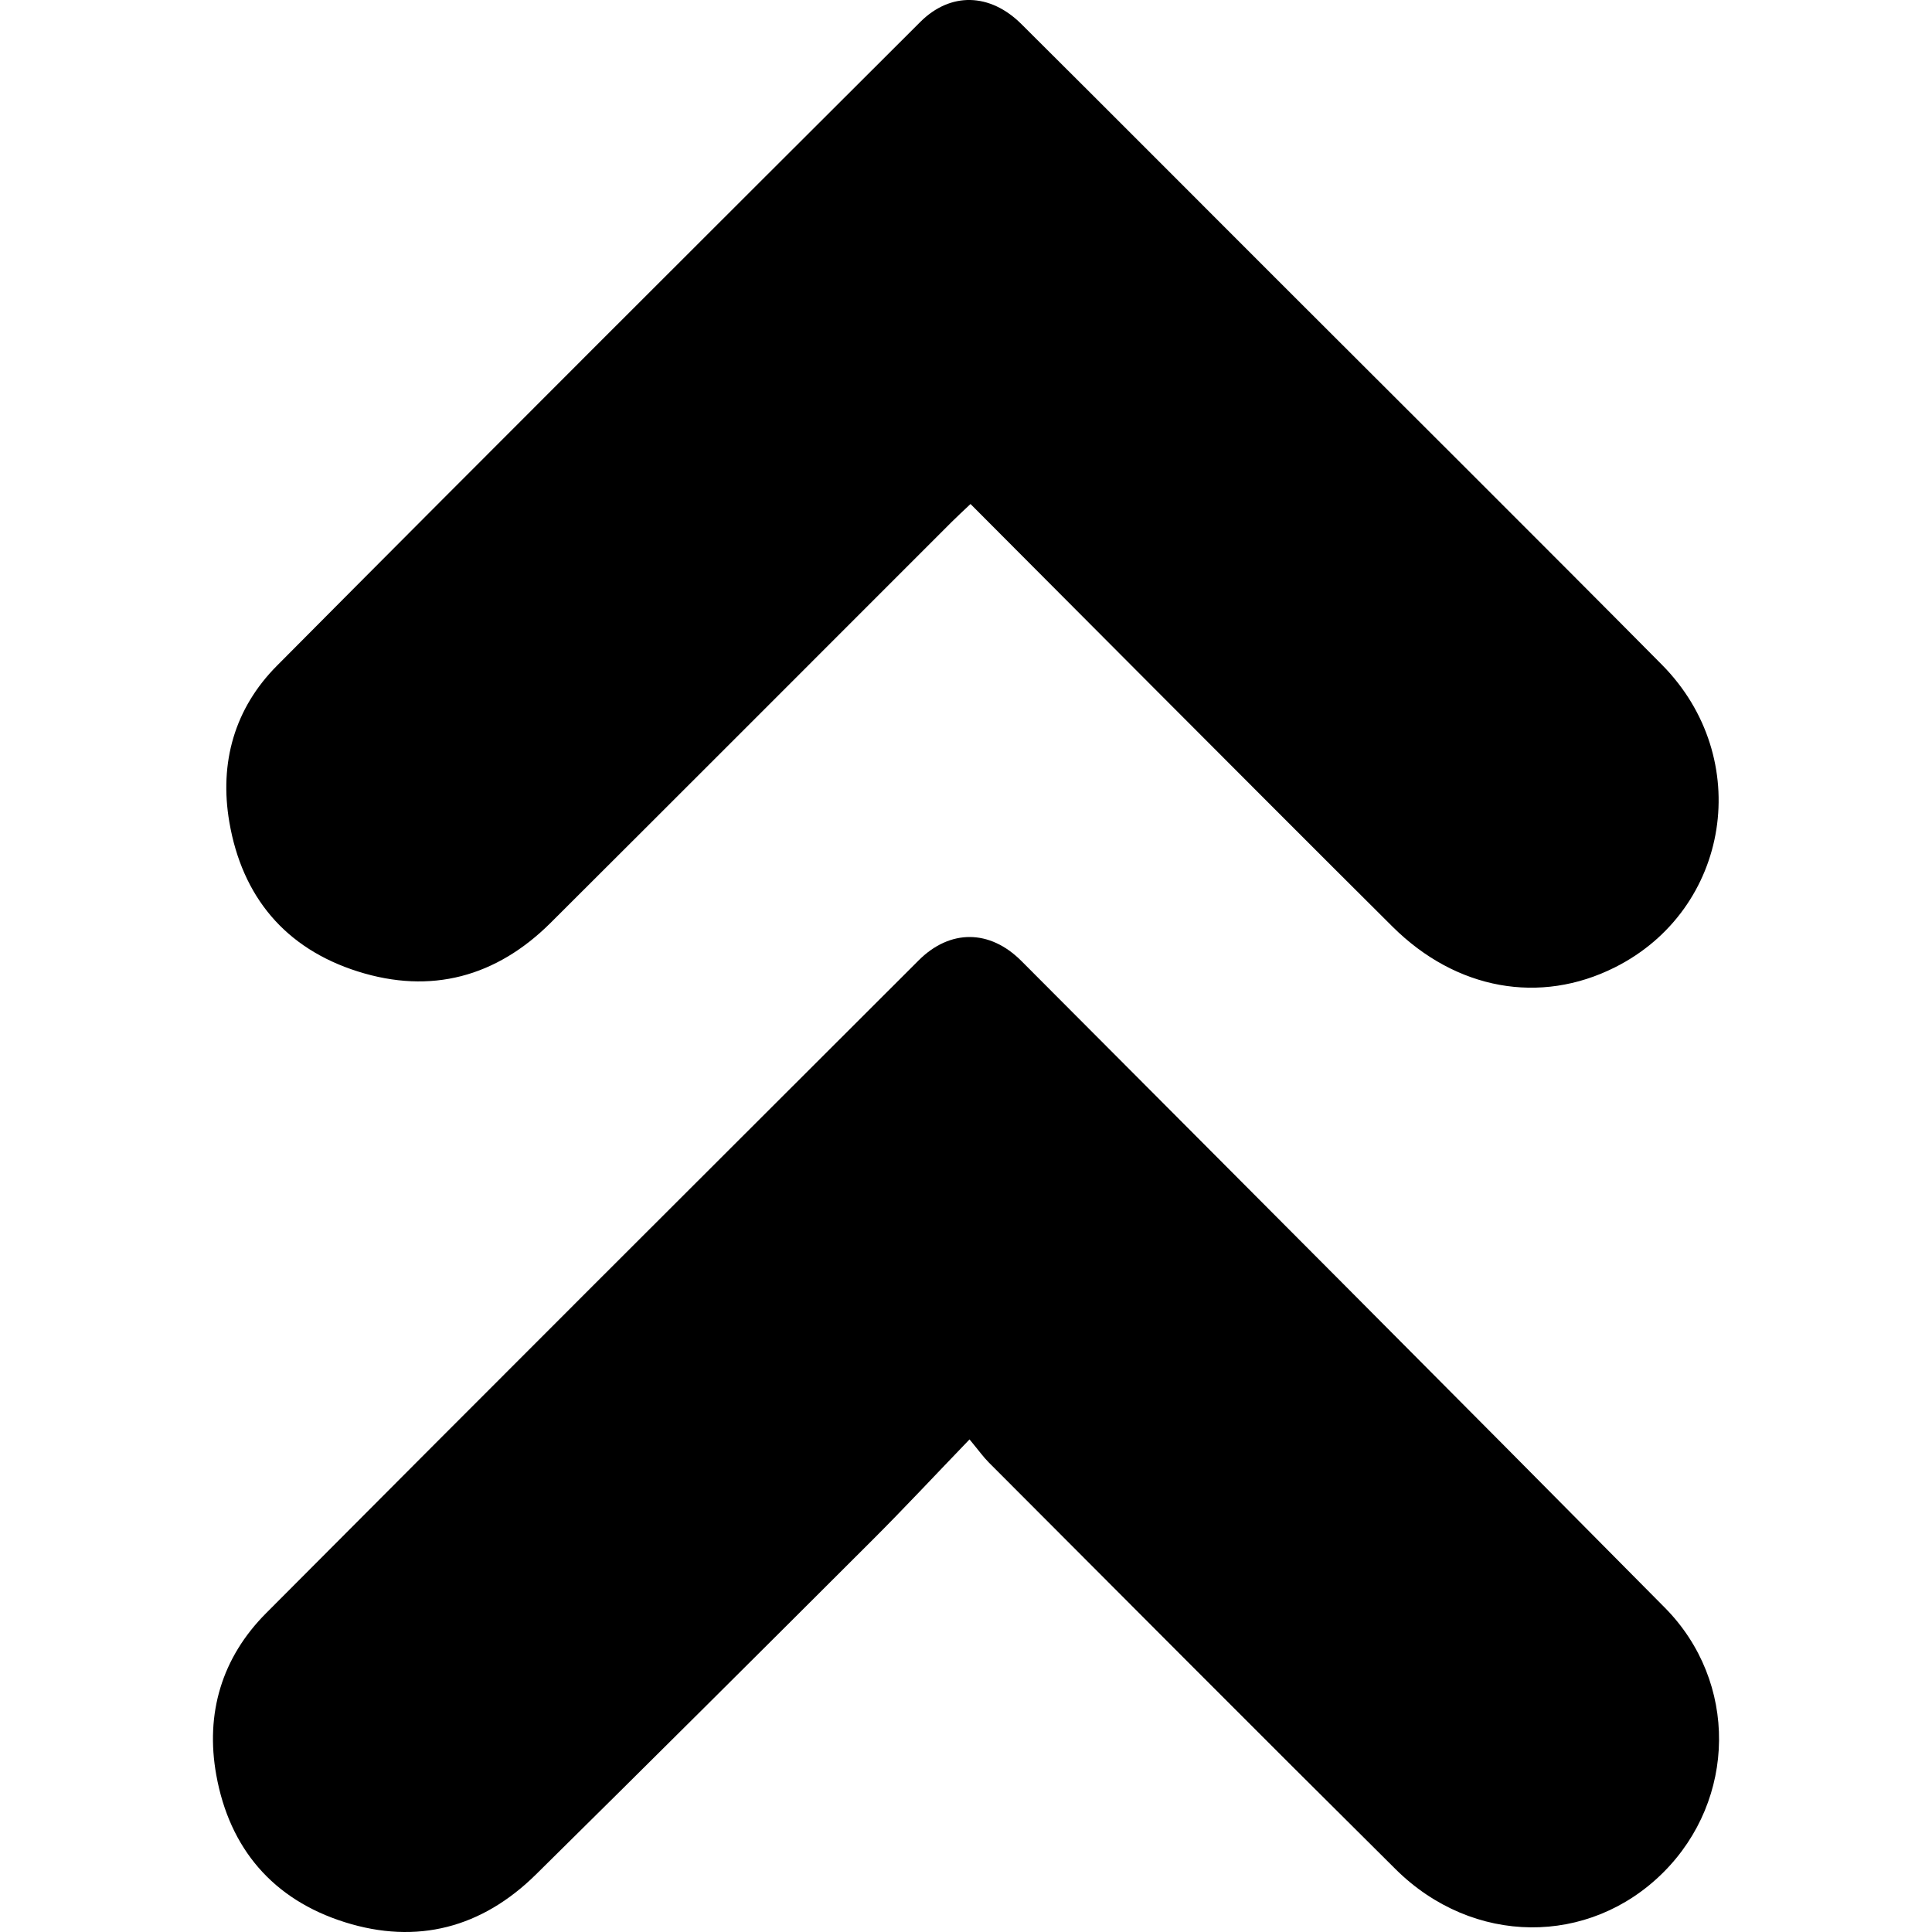
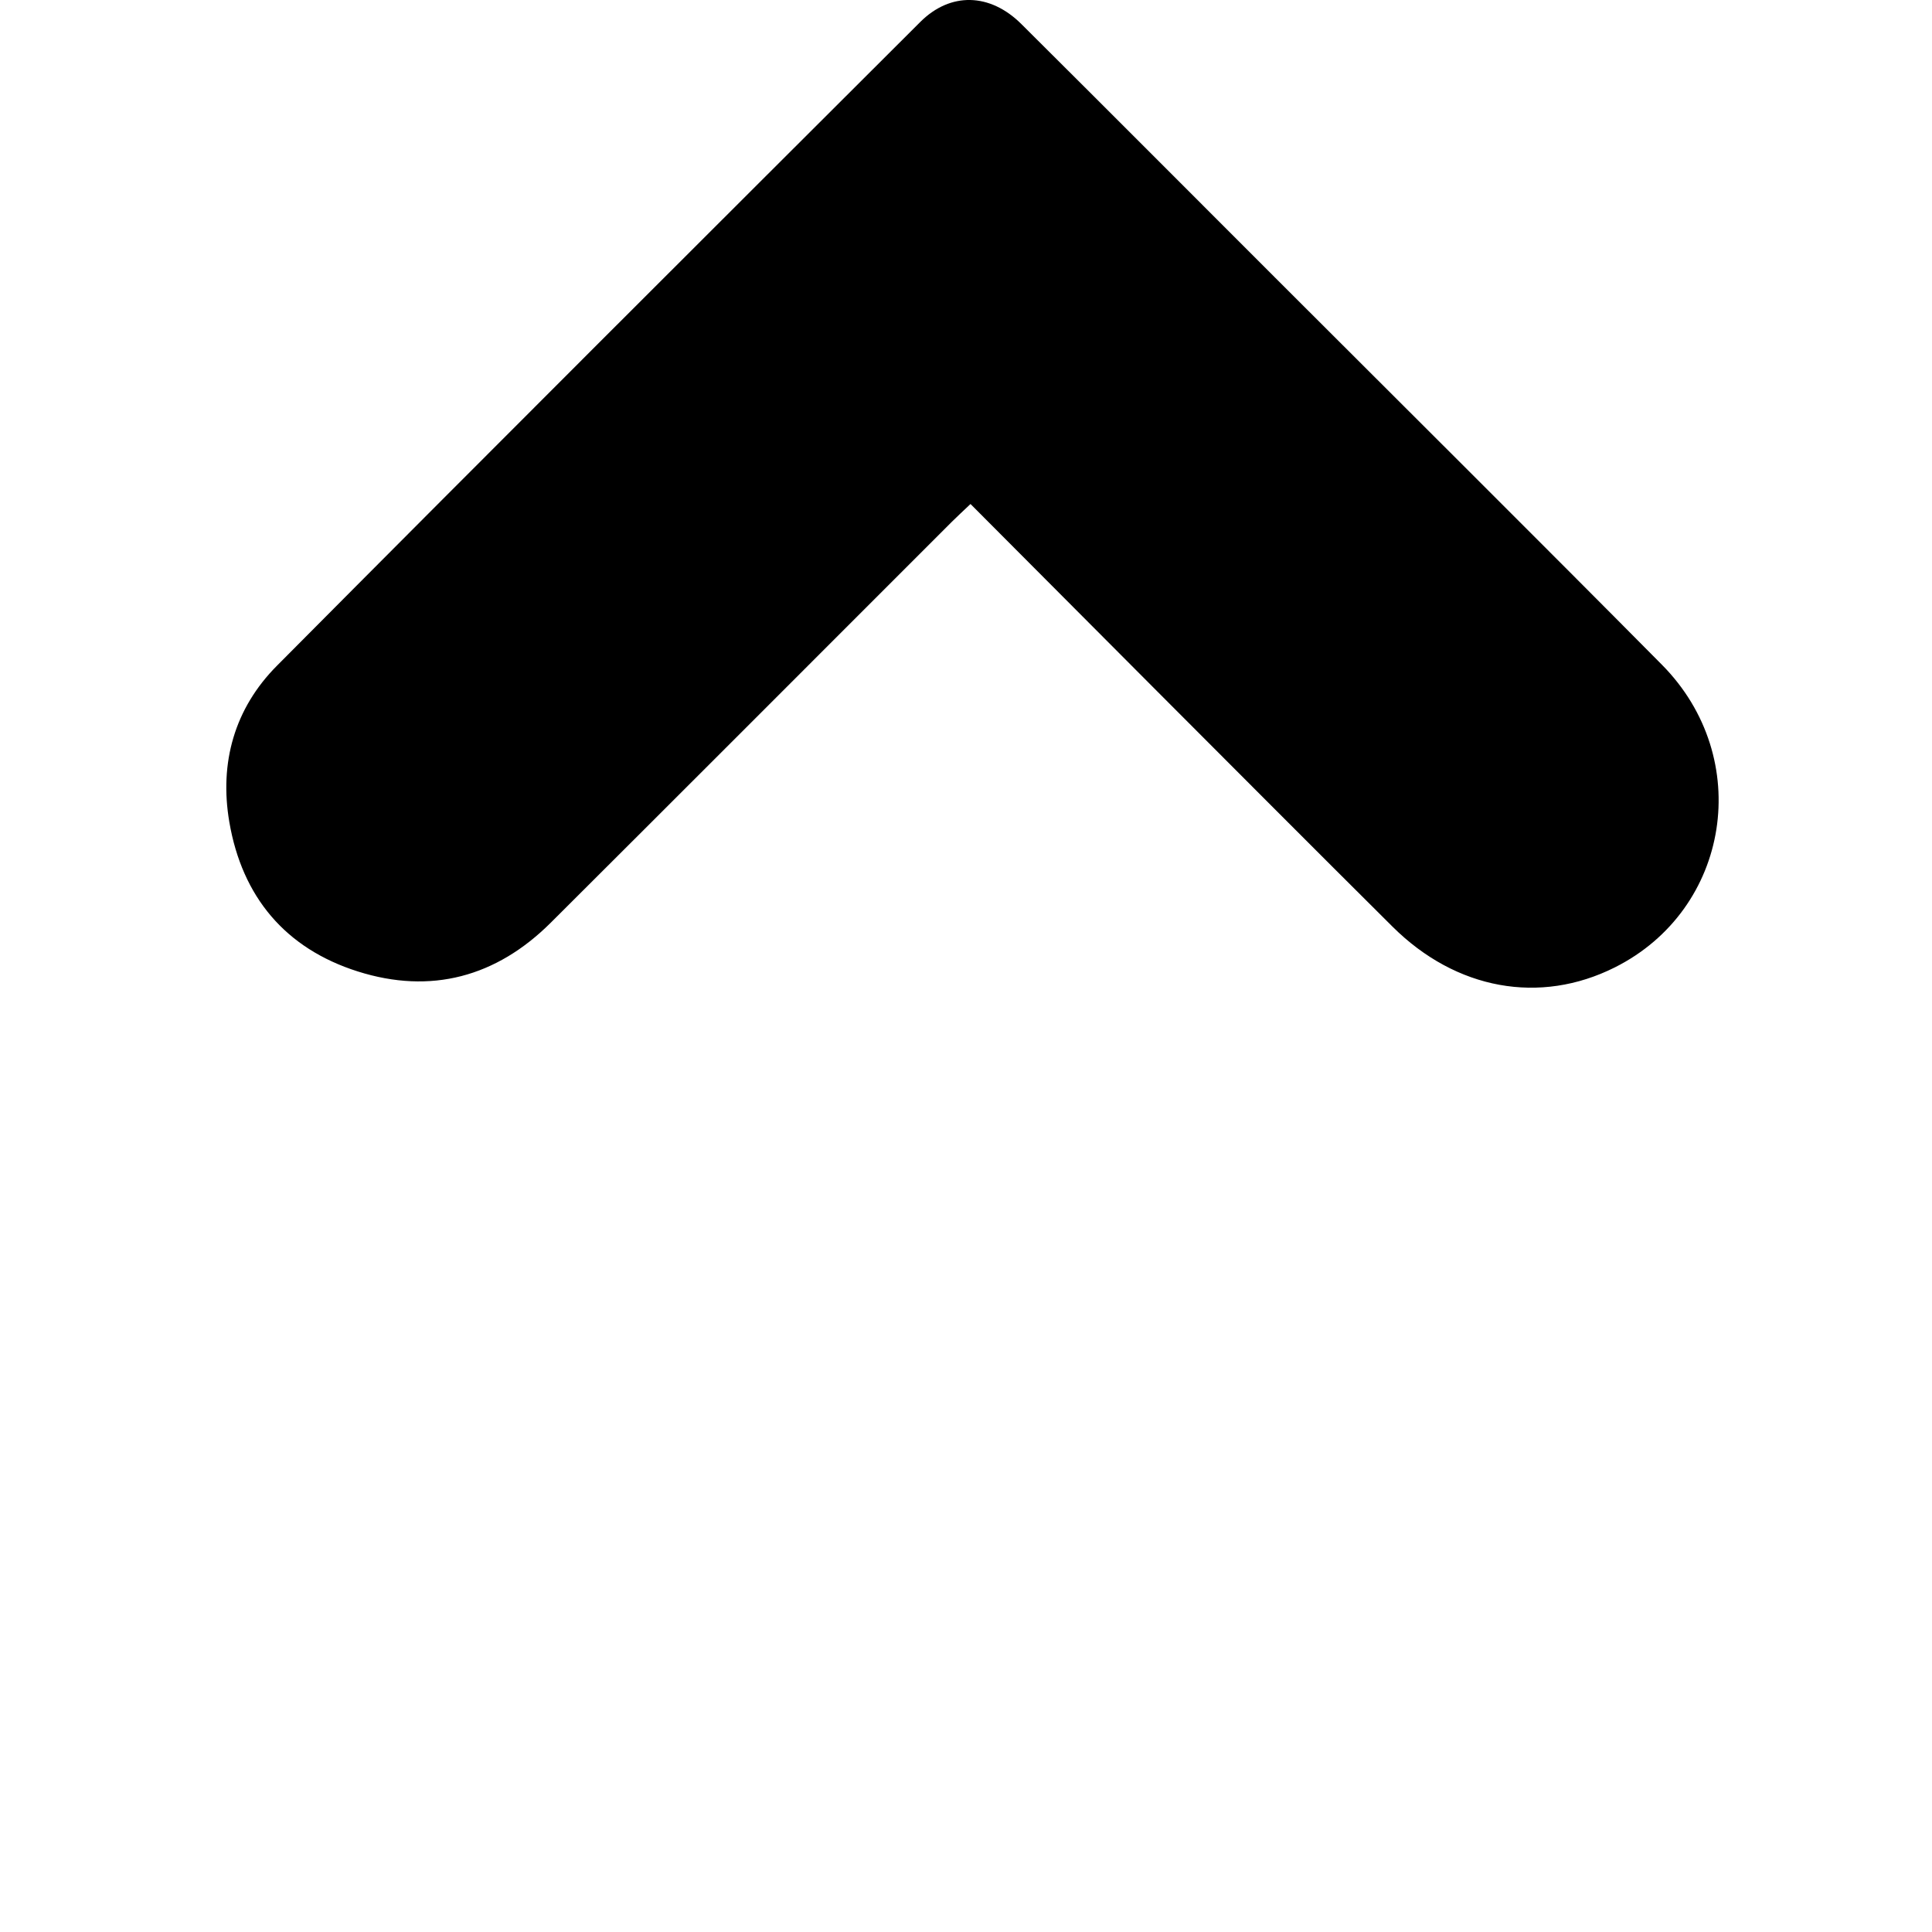
<svg xmlns="http://www.w3.org/2000/svg" version="1.1" id="Calque_1" x="0px" y="0px" width="337.42px" height="337.42px" viewBox="0 0 337.42 337.42" enable-background="new 0 0 337.42 337.42" xml:space="preserve">
-   <path fill-rule="evenodd" clip-rule="evenodd" d="M169.326,251.389c-6.042,6.273-11.395,12.021-16.948,17.565  c-19.544,19.515-39.109,39.01-58.766,58.41c-9.433,9.311-20.779,12.328-33.424,8.333c-12.499-3.949-20.107-12.838-22.418-25.711  c-1.928-10.736,0.963-20.477,8.7-28.245c37.917-38.079,75.946-76.049,113.974-114.018c5.476-5.468,12.413-5.433,17.934,0.104  c37.501,37.613,75.028,75.201,112.387,112.956c12.833,12.968,12.49,33.492-0.264,46.225c-12.956,12.936-33.255,12.842-46.742-0.537  c-23.776-23.585-47.388-47.338-71.052-71.037C171.738,254.465,170.938,253.328,169.326,251.389z" />
  <path fill-rule="evenodd" clip-rule="evenodd" d="M169.498,88.024c-1.344,1.279-2.343,2.189-3.298,3.143  c-23.334,23.328-46.637,46.687-70.008,69.978c-9.508,9.475-20.925,12.564-33.71,8.515c-12.651-4.007-20.197-13.035-22.432-26.1  c-1.771-10.356,0.91-19.839,8.306-27.282C85.705,78.686,123.224,41.263,160.731,3.829c5.27-5.259,12.179-5.069,17.641,0.363  c14.798,14.719,29.531,29.502,44.289,44.261c22.536,22.535,45.148,44.994,67.581,67.631c16.167,16.313,11.958,42.753-8.216,52.87  c-13.071,6.555-27.721,3.924-38.816-7.108c-13.737-13.657-27.406-27.383-41.093-41.092  C191.349,109.968,180.599,99.164,169.498,88.024z" />
</svg>